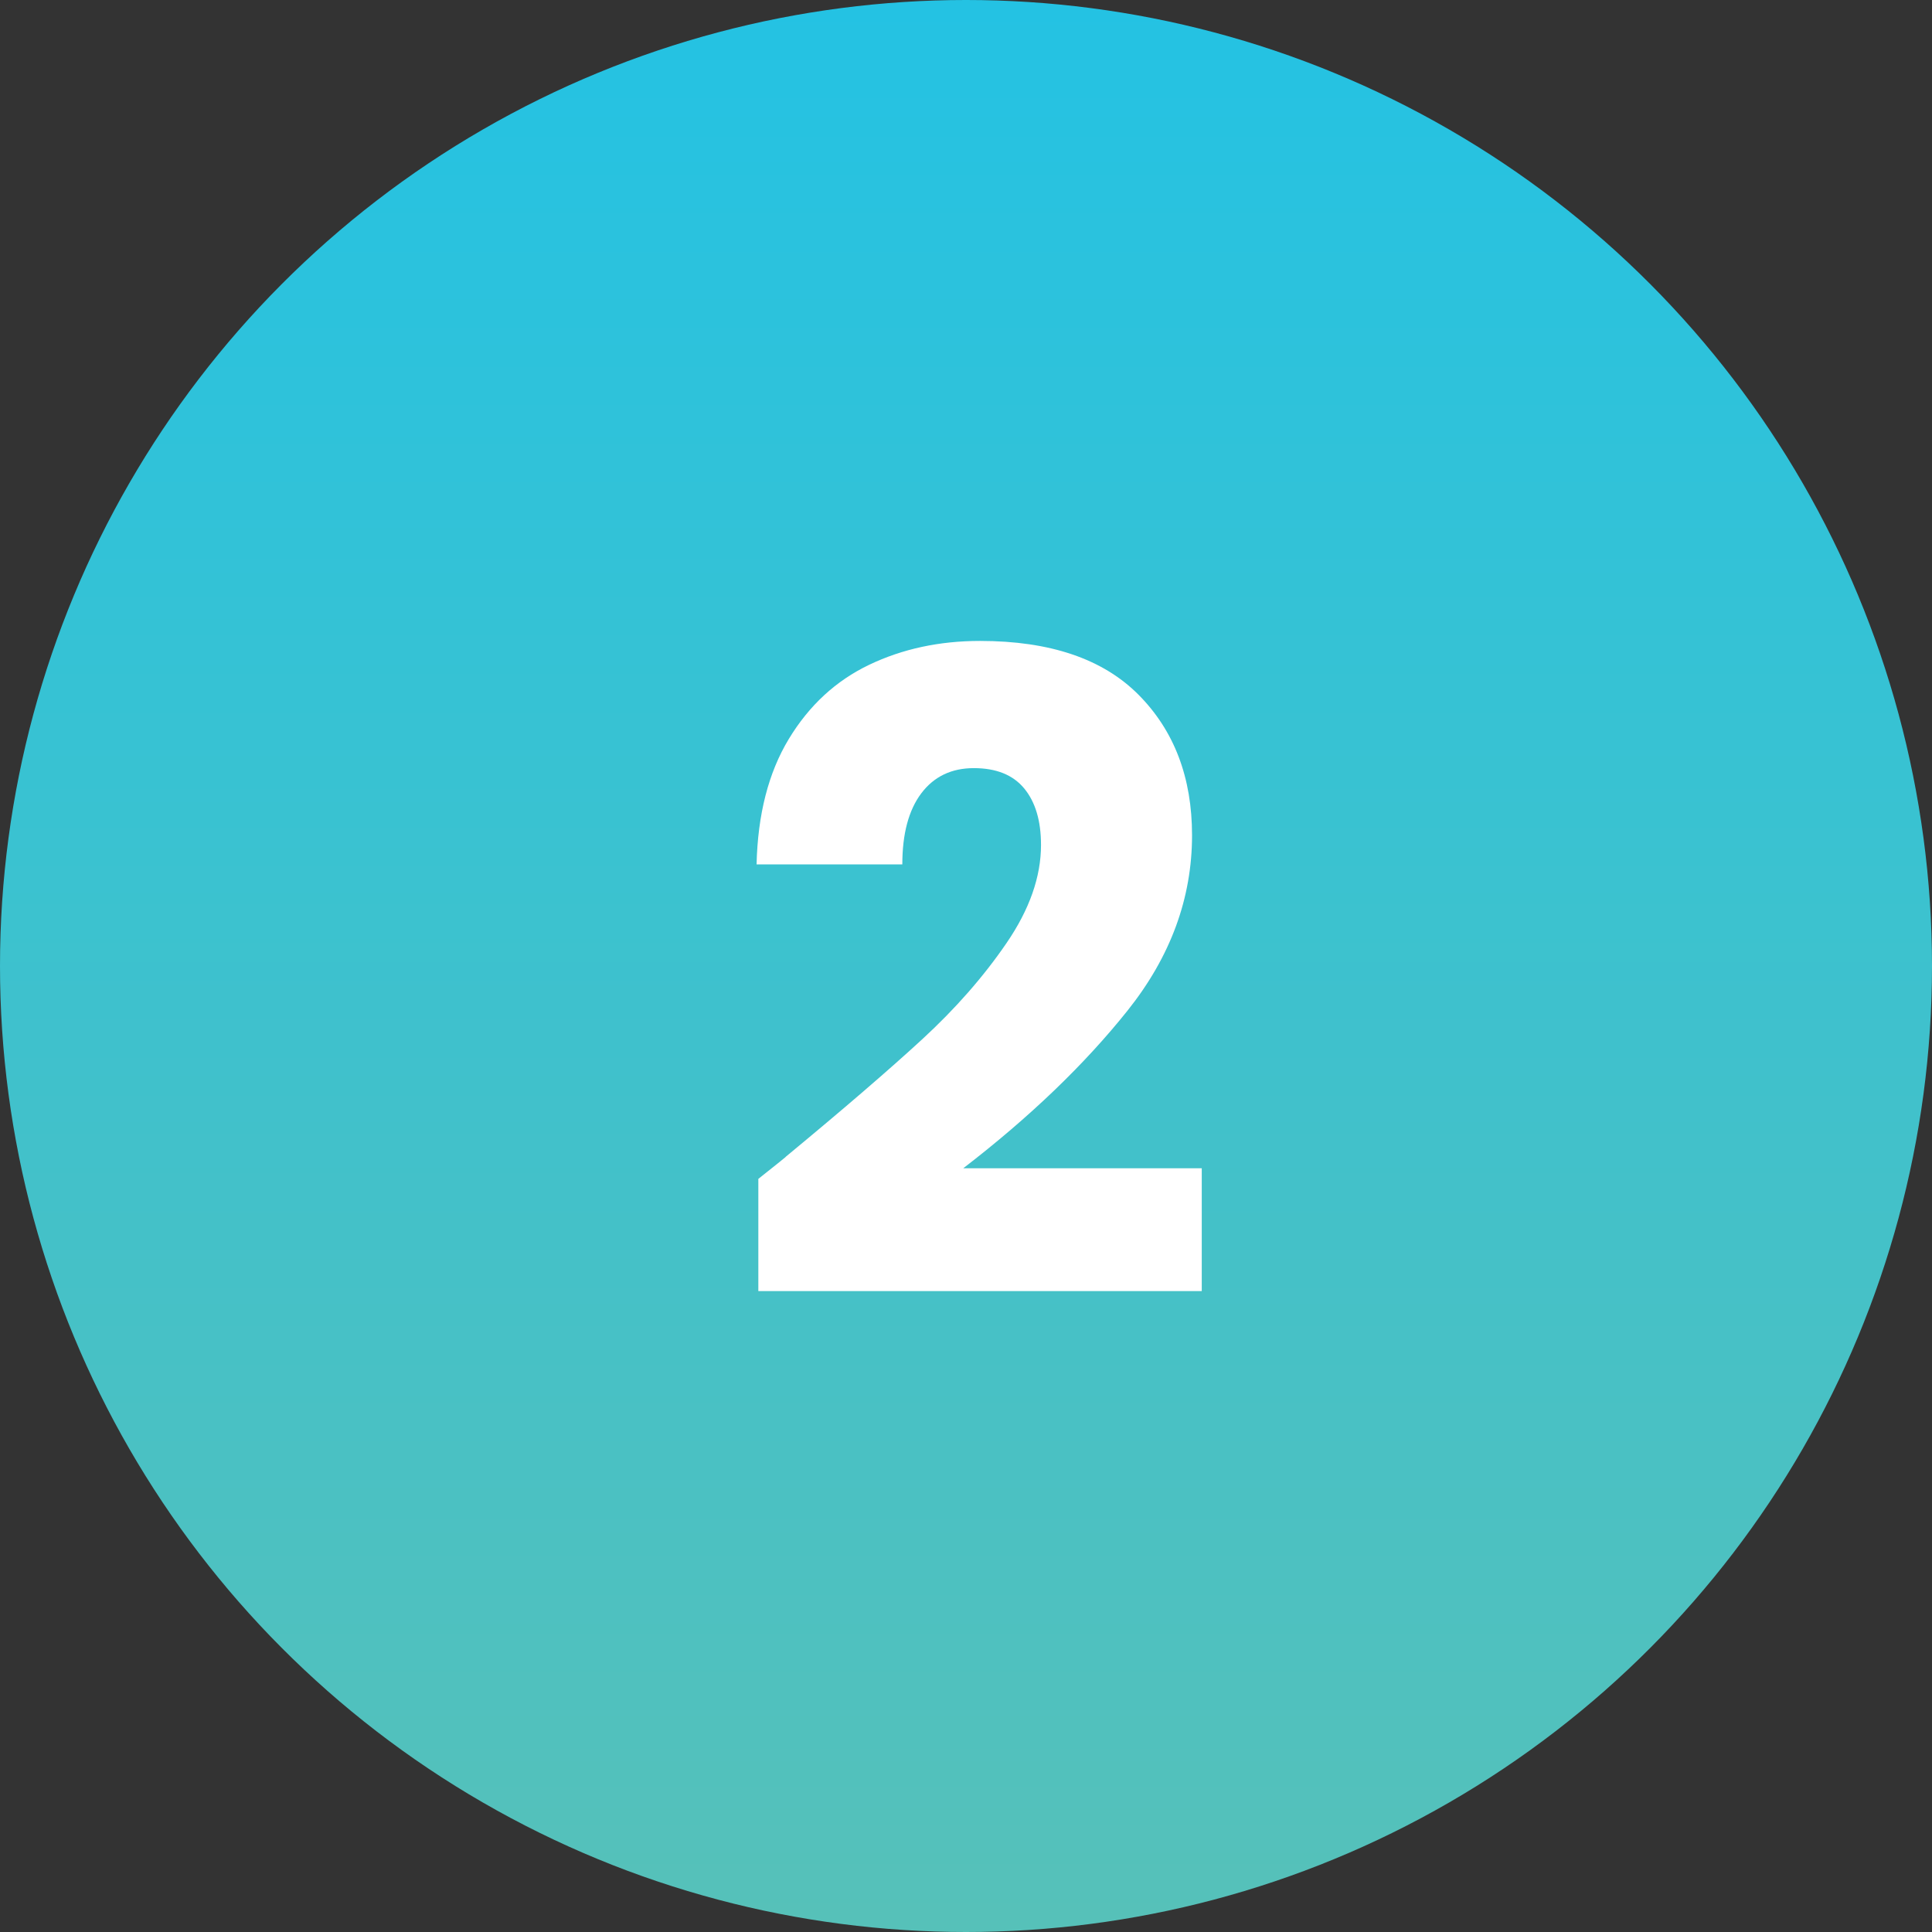
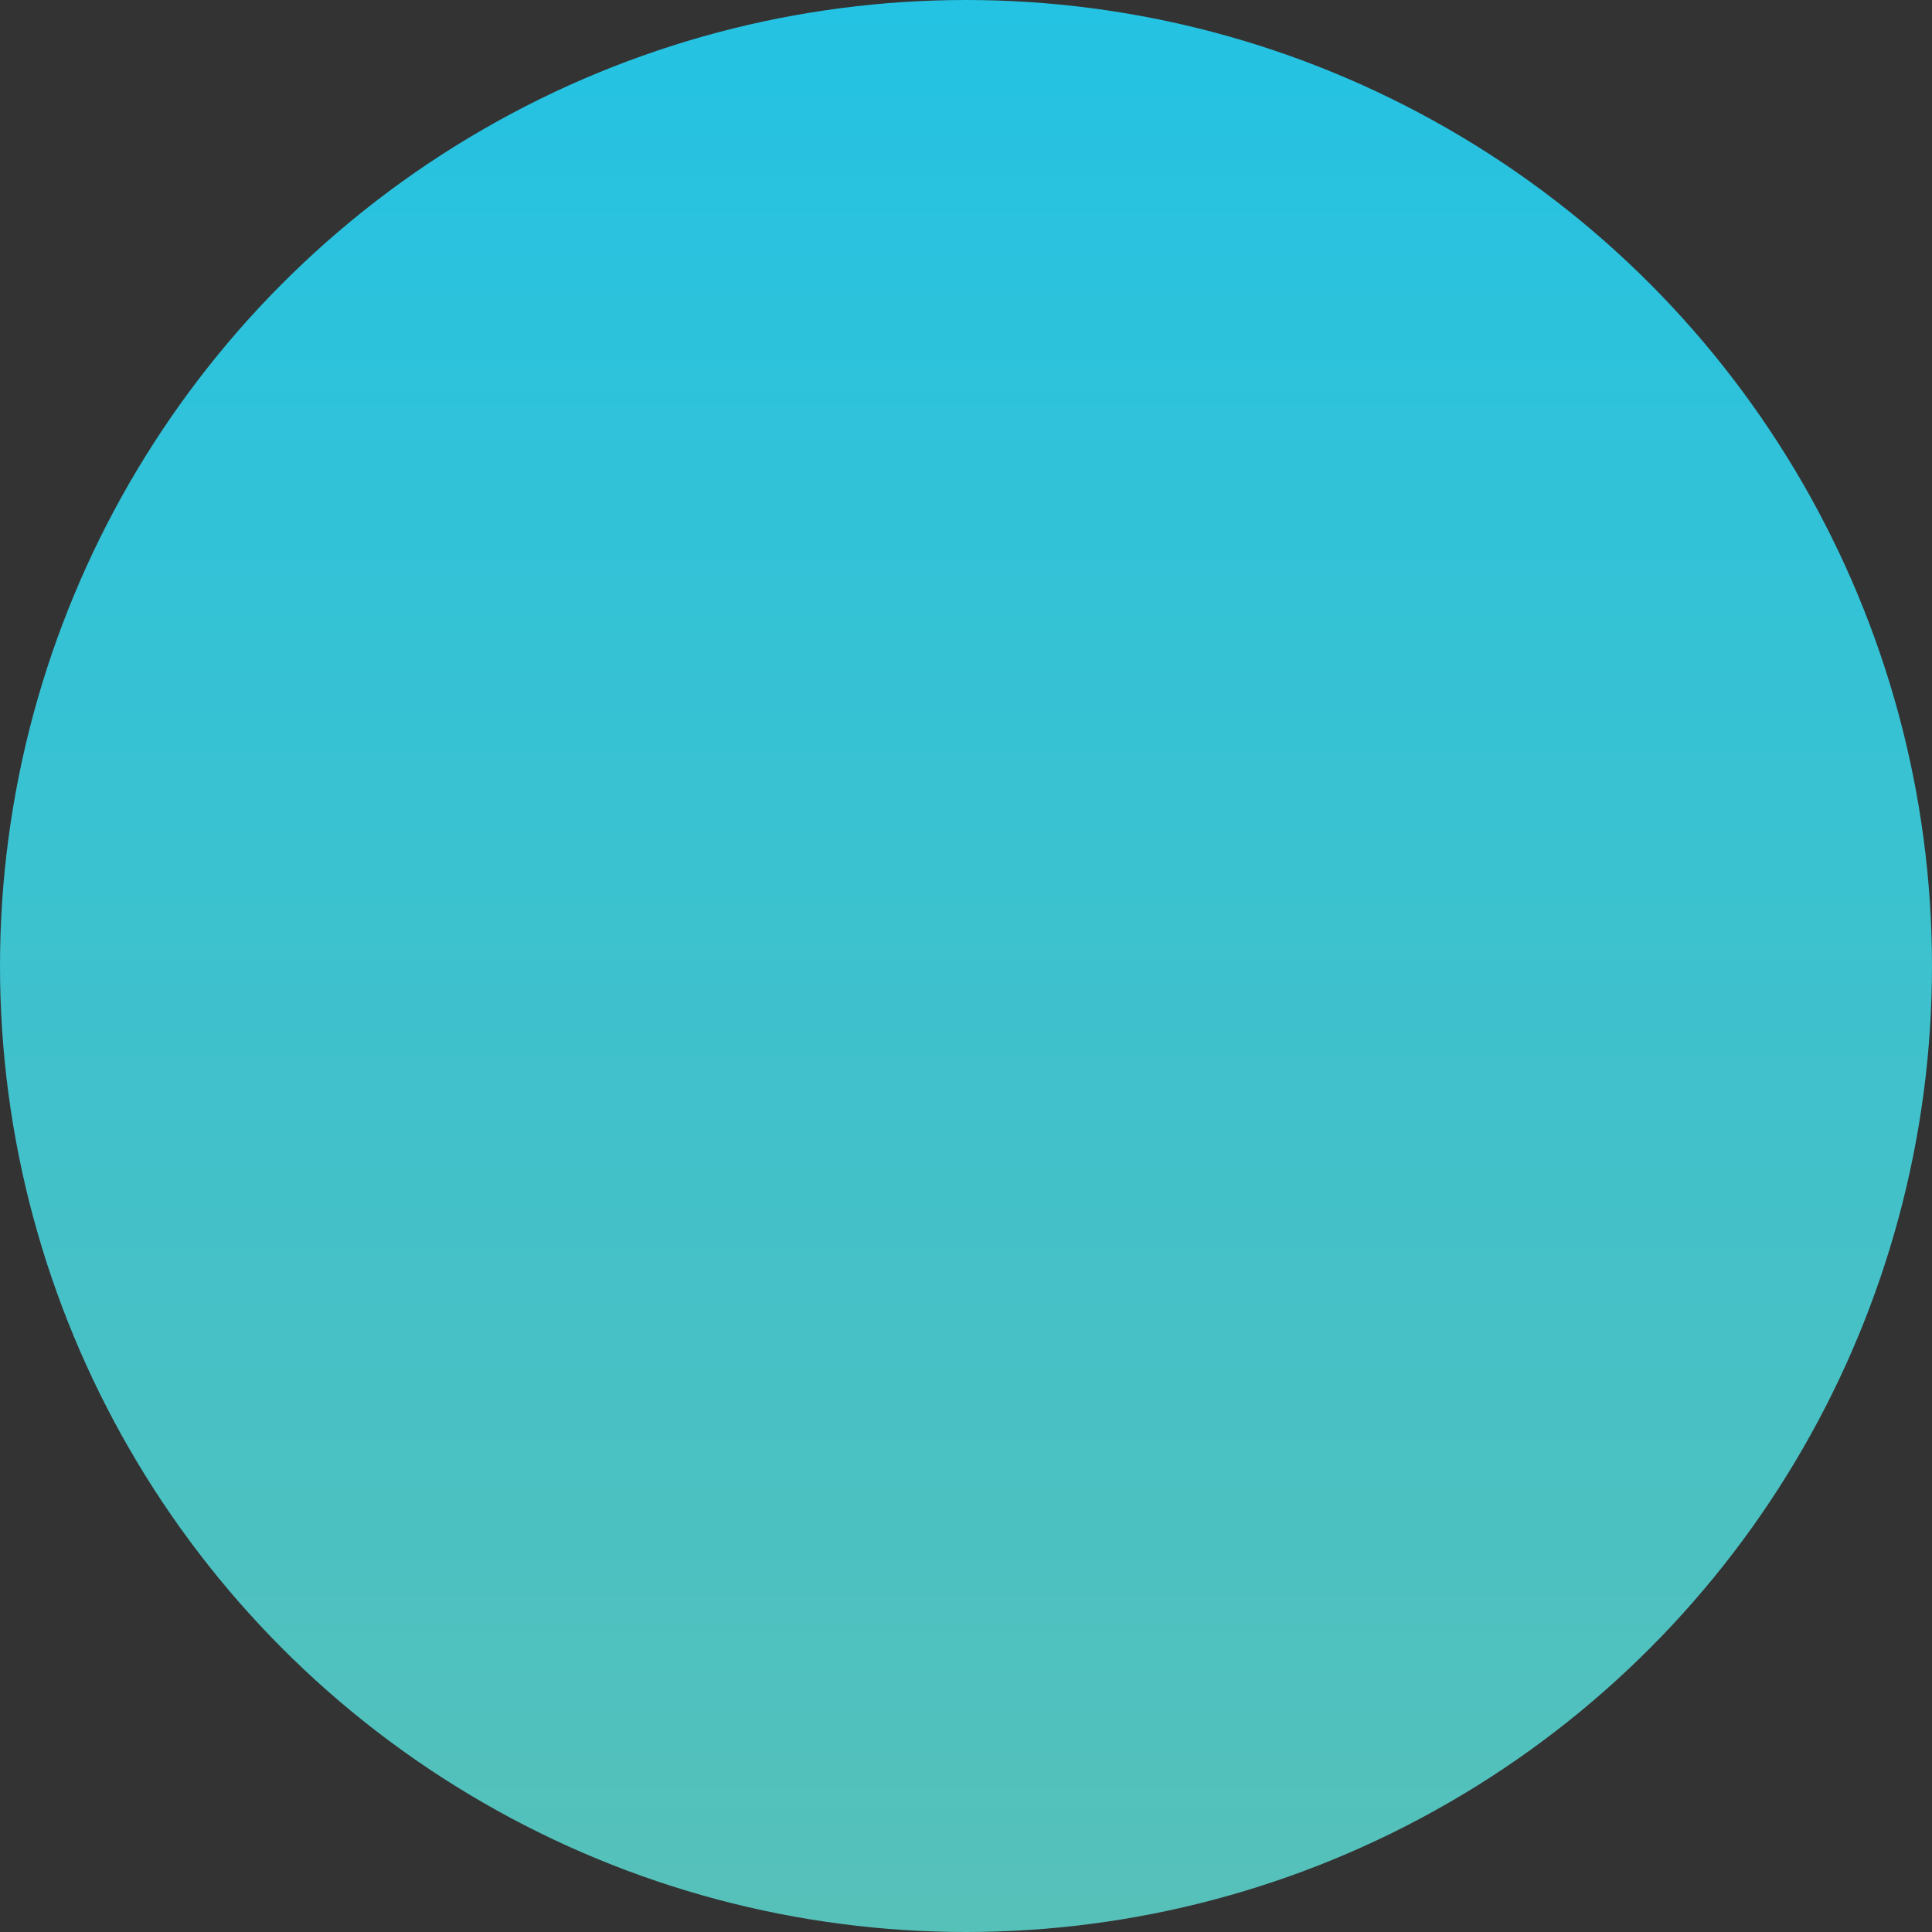
<svg xmlns="http://www.w3.org/2000/svg" width="130" height="130" viewBox="0 0 130 130">
  <rect x="0" y="0" width="130" height="130" fill="#333333" stroke="none" />
  <defs>
    <style>.d{fill:url(#b);}.e{fill:#fff;}</style>
    <linearGradient id="b" x1="65" y1="131.859" x2="65" y2="2.709" gradientTransform="translate(0 132) scale(1 -1)" gradientUnits="userSpaceOnUse">
      <stop offset="0" stop-color="#24c2e3" />
      <stop offset="1" stop-color="#56c1b9" />
    </linearGradient>
  </defs>
  <g id="a">
    <circle class="d" cx="65" cy="65" r="65" />
  </g>
  <g id="c">
-     <path class="e" d="M52.869,77.838c3.883-3.21,6.944-5.845,9.182-7.905,2.239-2.06,4.133-4.22,5.678-6.479,1.545-2.258,2.318-4.457,2.318-6.597,0-1.625-.377-2.892-1.13-3.804-.753-.911-1.881-1.367-3.389-1.367-1.505,0-2.683,.565-3.536,1.694-.851,1.13-1.277,2.725-1.277,4.785h-9.807c.079-3.367,.802-6.182,2.169-8.44,1.367-2.259,3.17-3.923,5.409-4.993,2.238-1.07,4.724-1.605,7.459-1.605,4.714,0,8.27,1.209,10.669,3.626,2.397,2.417,3.596,5.567,3.596,9.45,0,4.24-1.448,8.173-4.34,11.798-2.893,3.626-6.577,7.163-11.055,10.61h16.049v8.263h-29.837v-7.548c1.347-1.071,1.961-1.565,1.843-1.487Z" />
-   </g>
+     </g>
</svg>